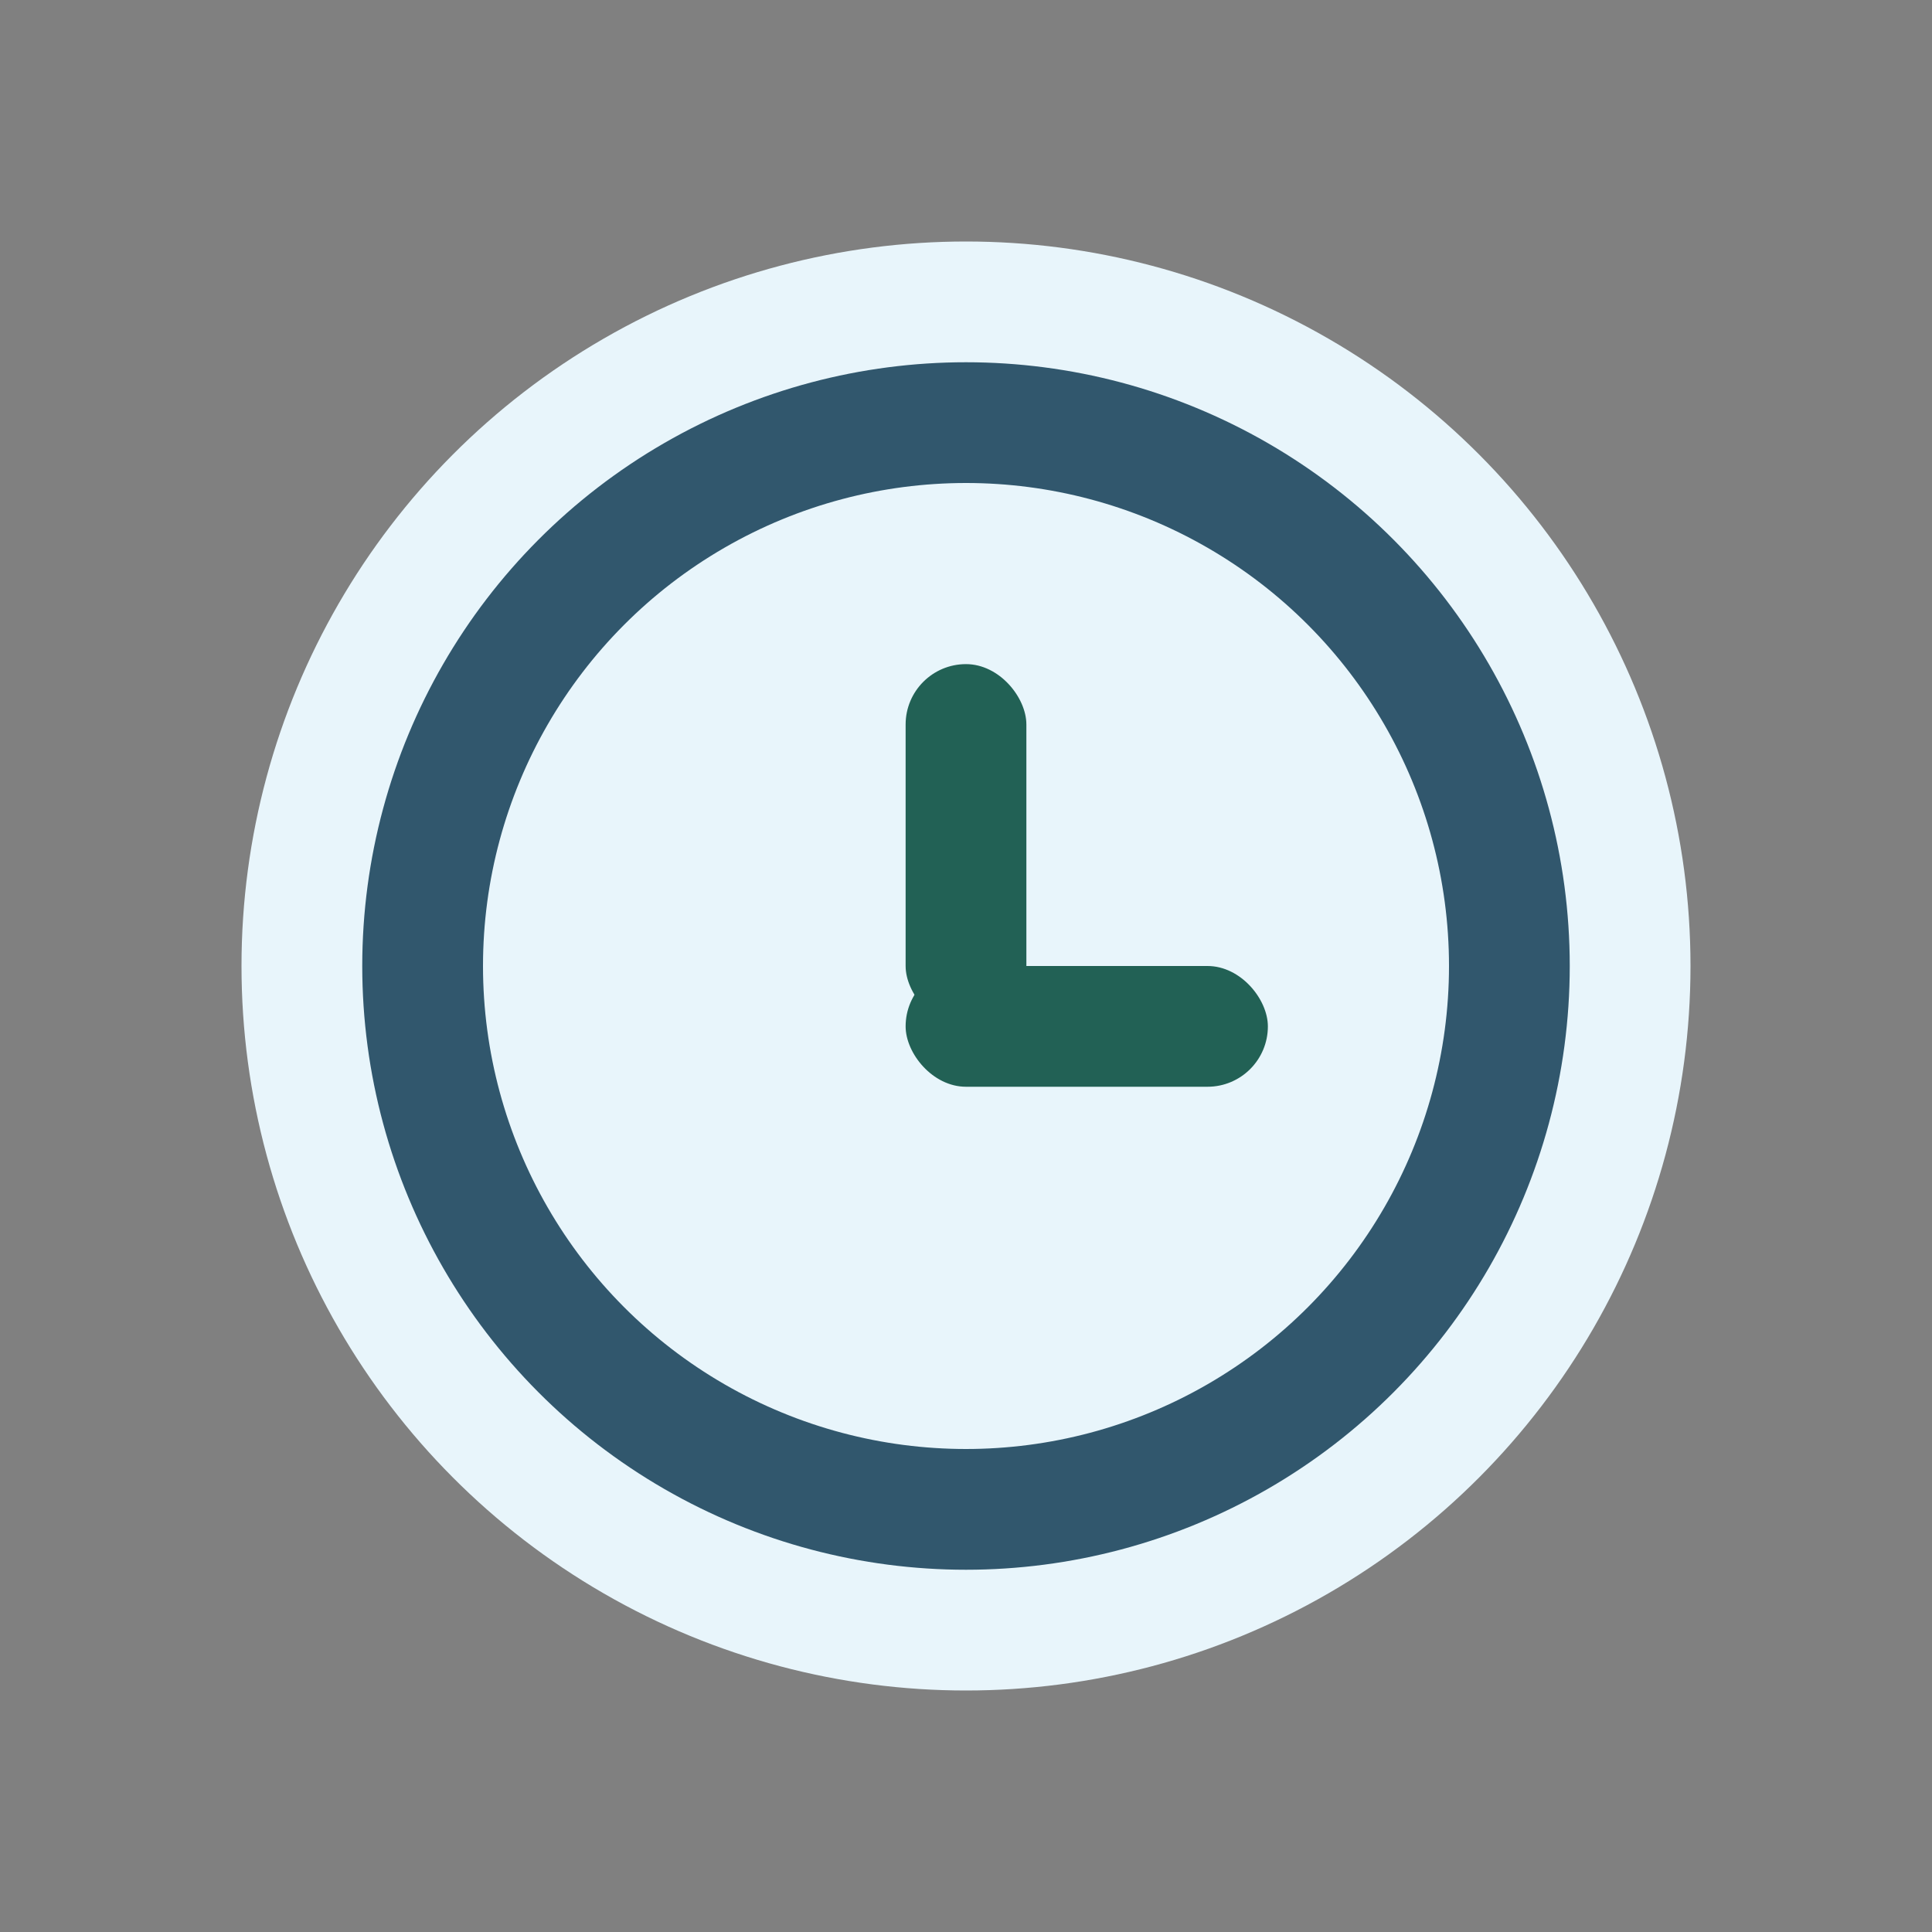
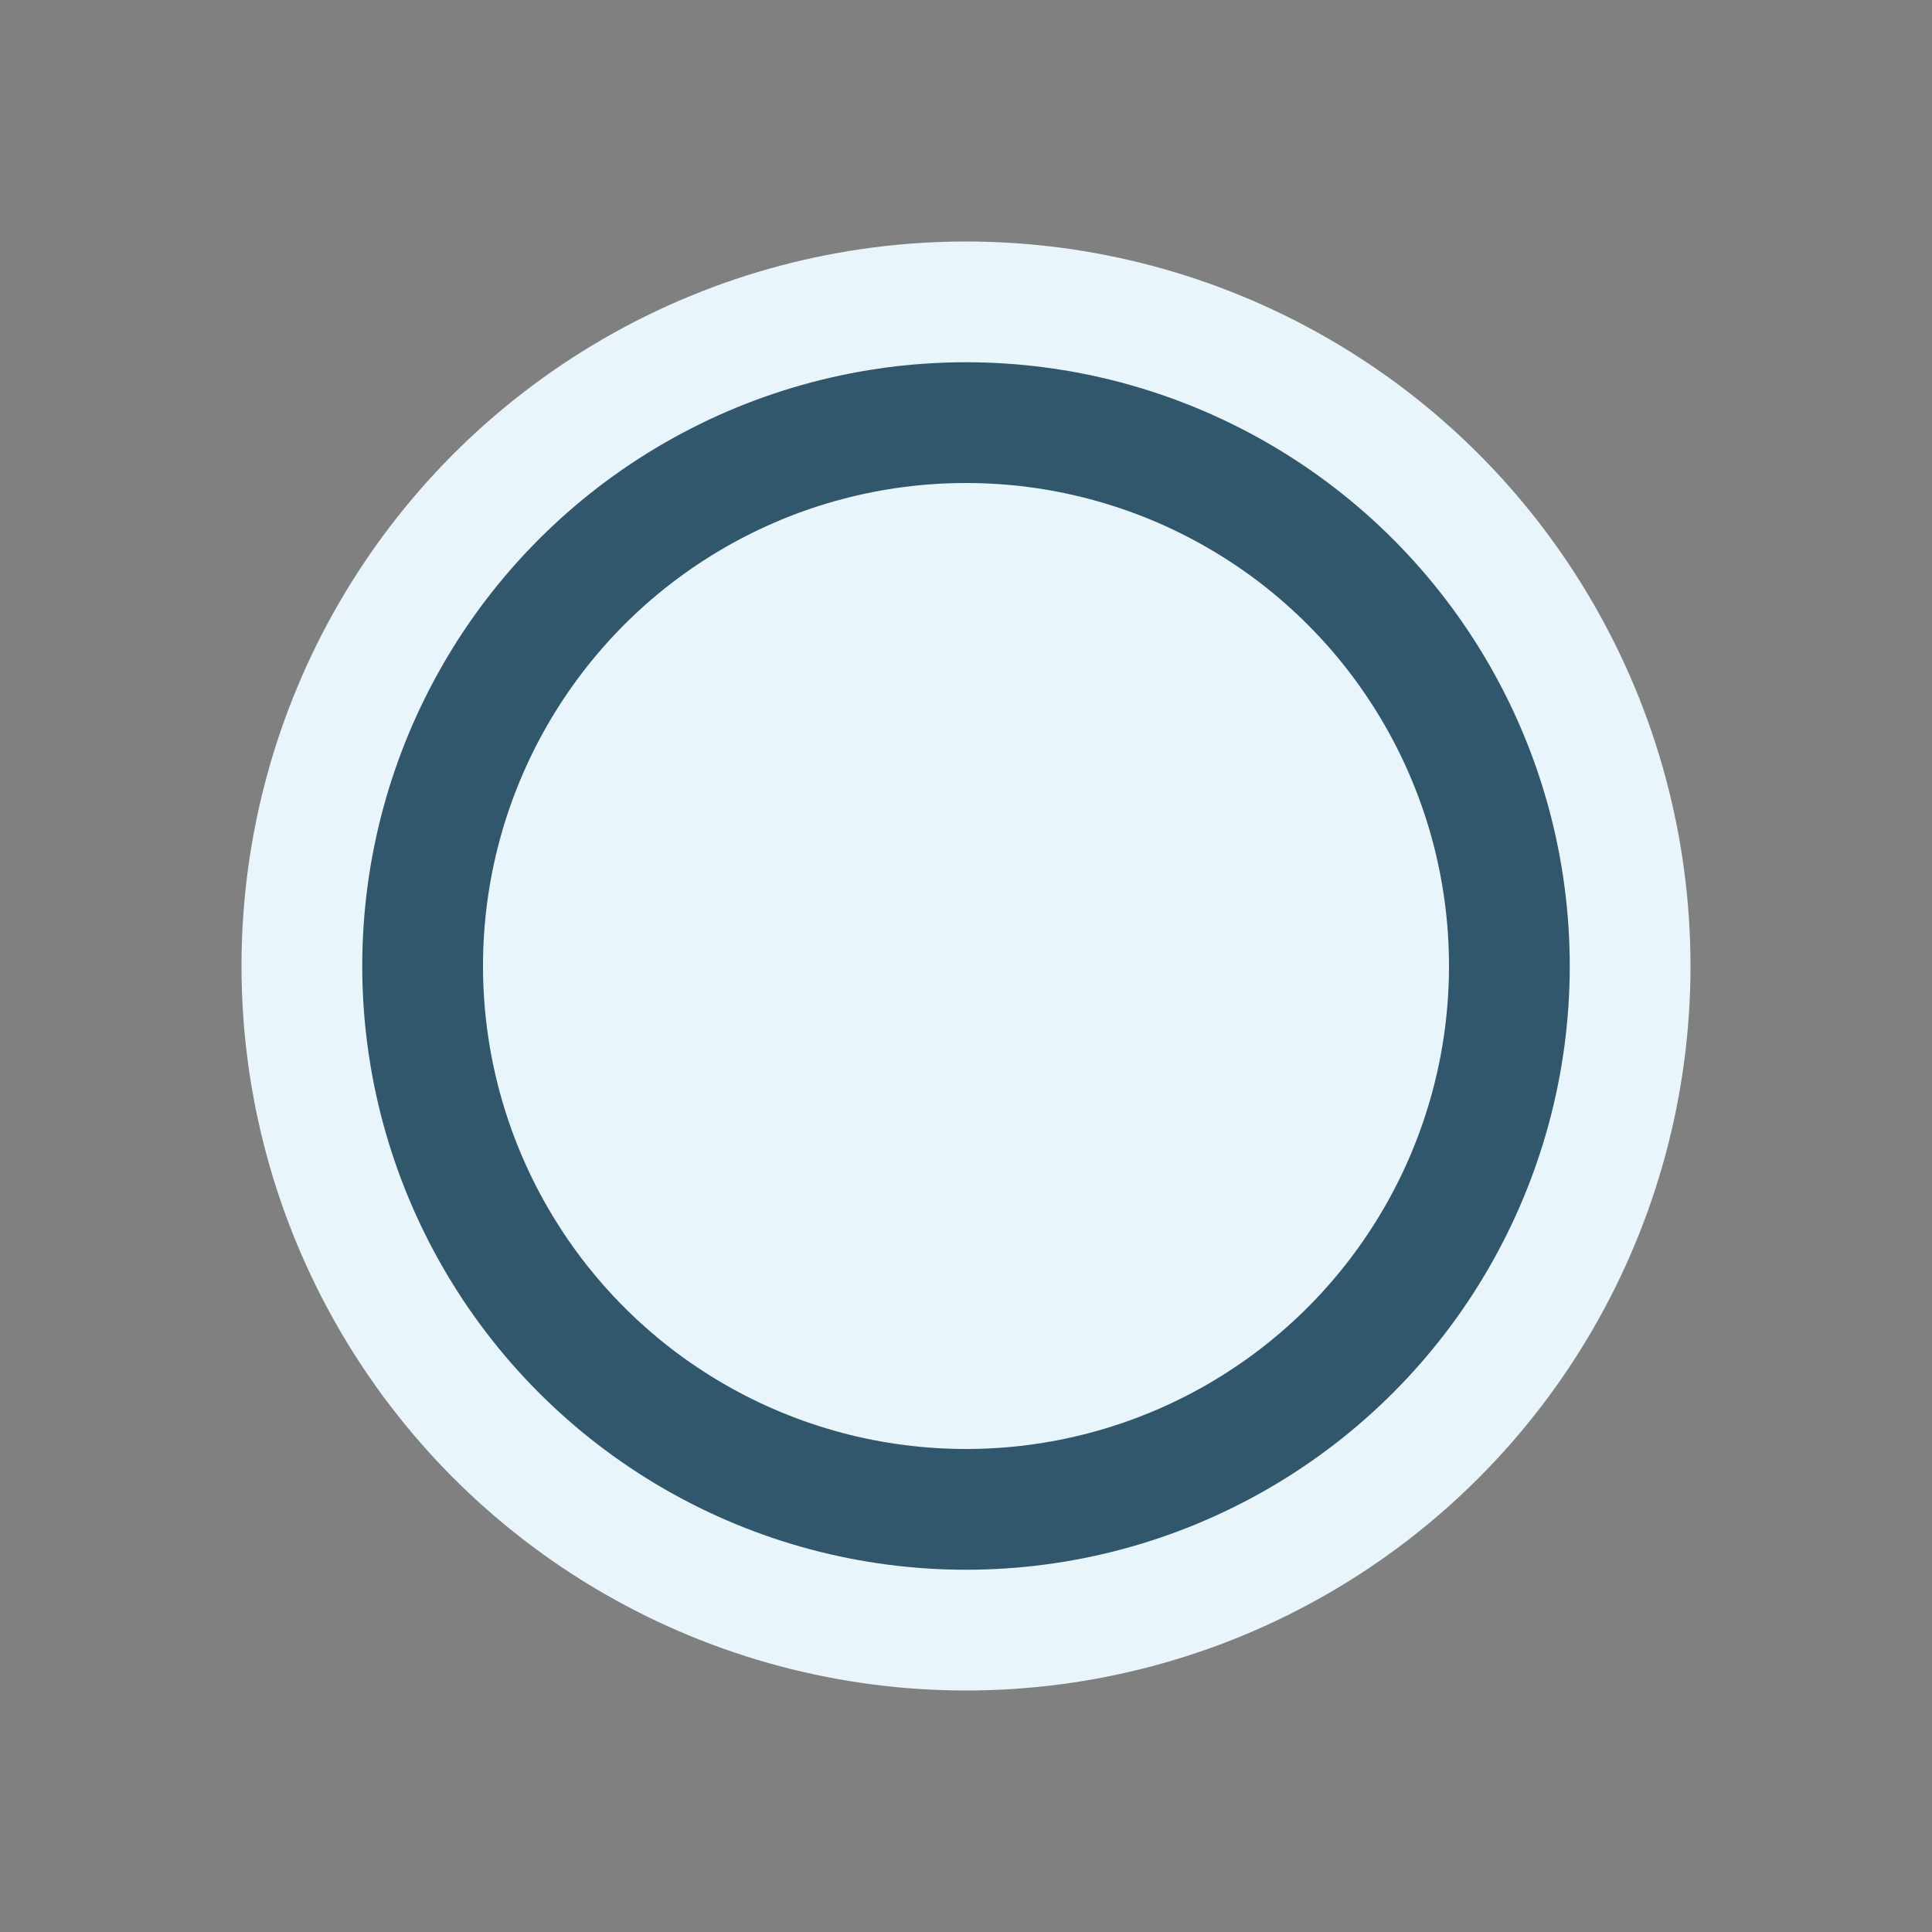
<svg xmlns="http://www.w3.org/2000/svg" width="32" height="32" viewBox="0 0 32 32">
  <rect x="0" y="0" width="32" height="32" fill="#808080" stroke="none" />
  <circle cx="16" cy="16" r="12" fill="#E8F5FB" />
  <circle cx="16" cy="16" r="9" fill="none" stroke="#31576D" stroke-width="2" />
-   <rect x="15" y="11" width="2" height="6" rx="1" fill="#226155" />
-   <rect x="15" y="16" width="6" height="2" rx="1" fill="#226155" />
</svg>